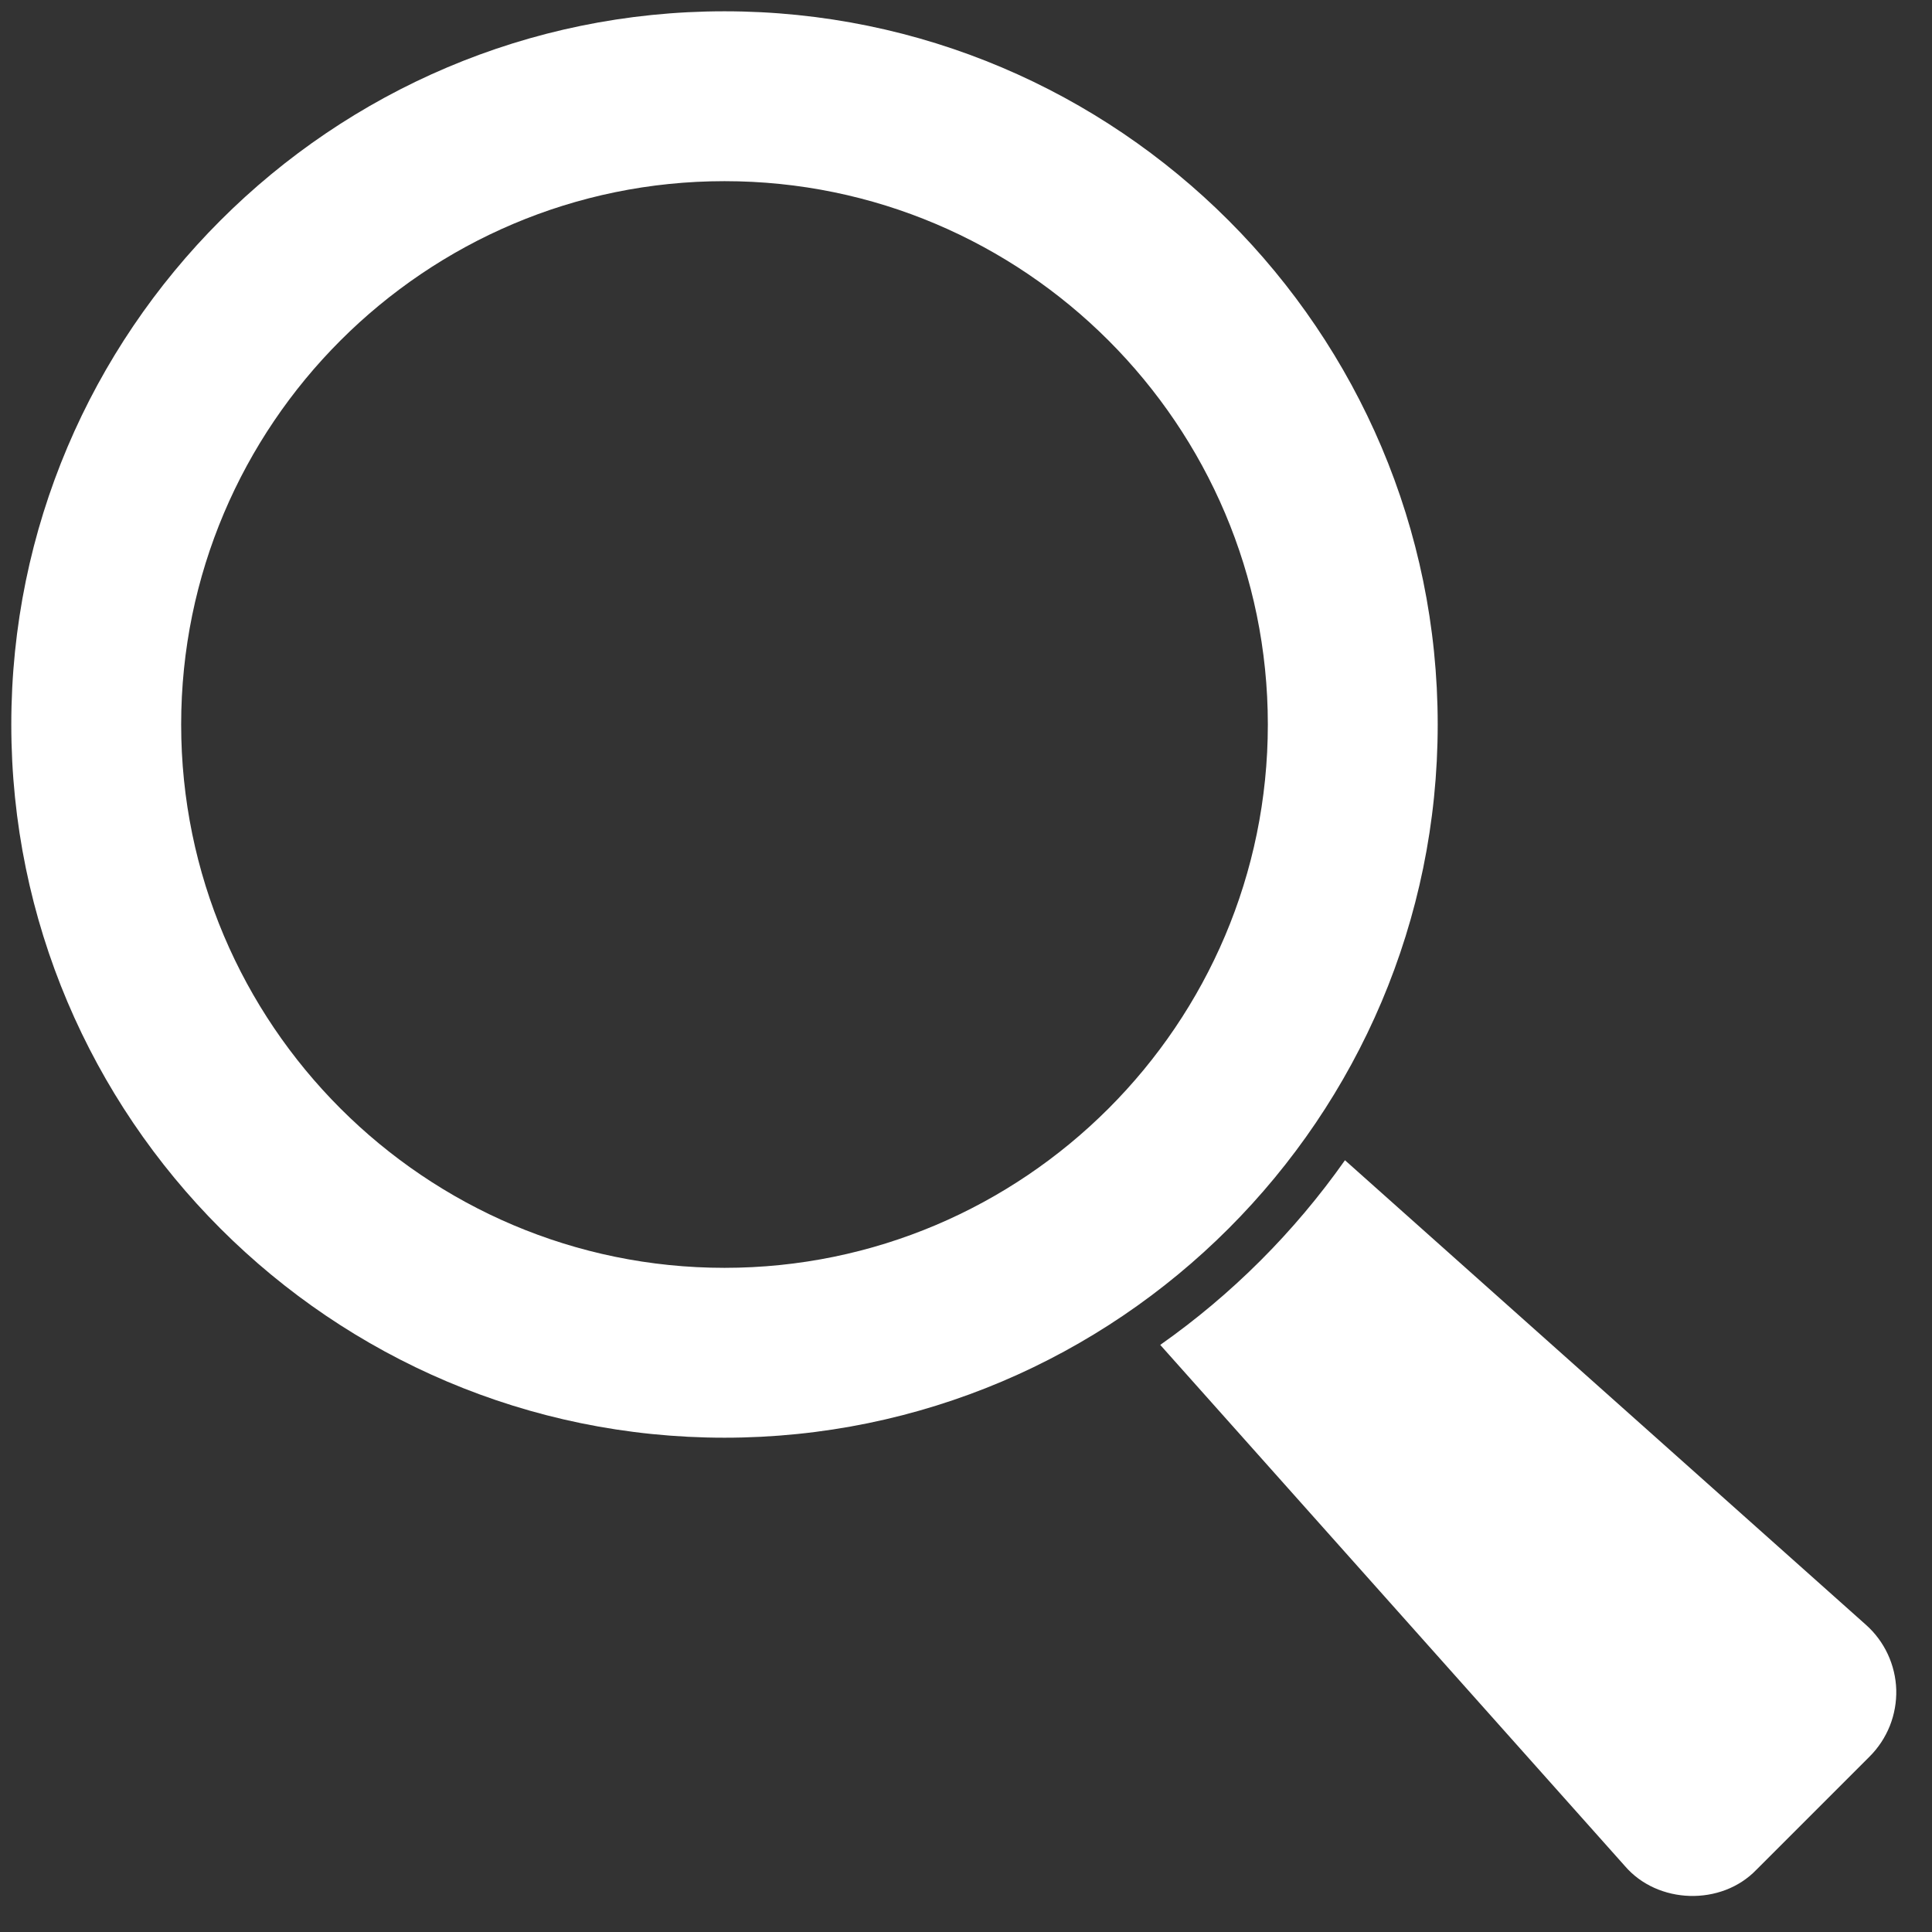
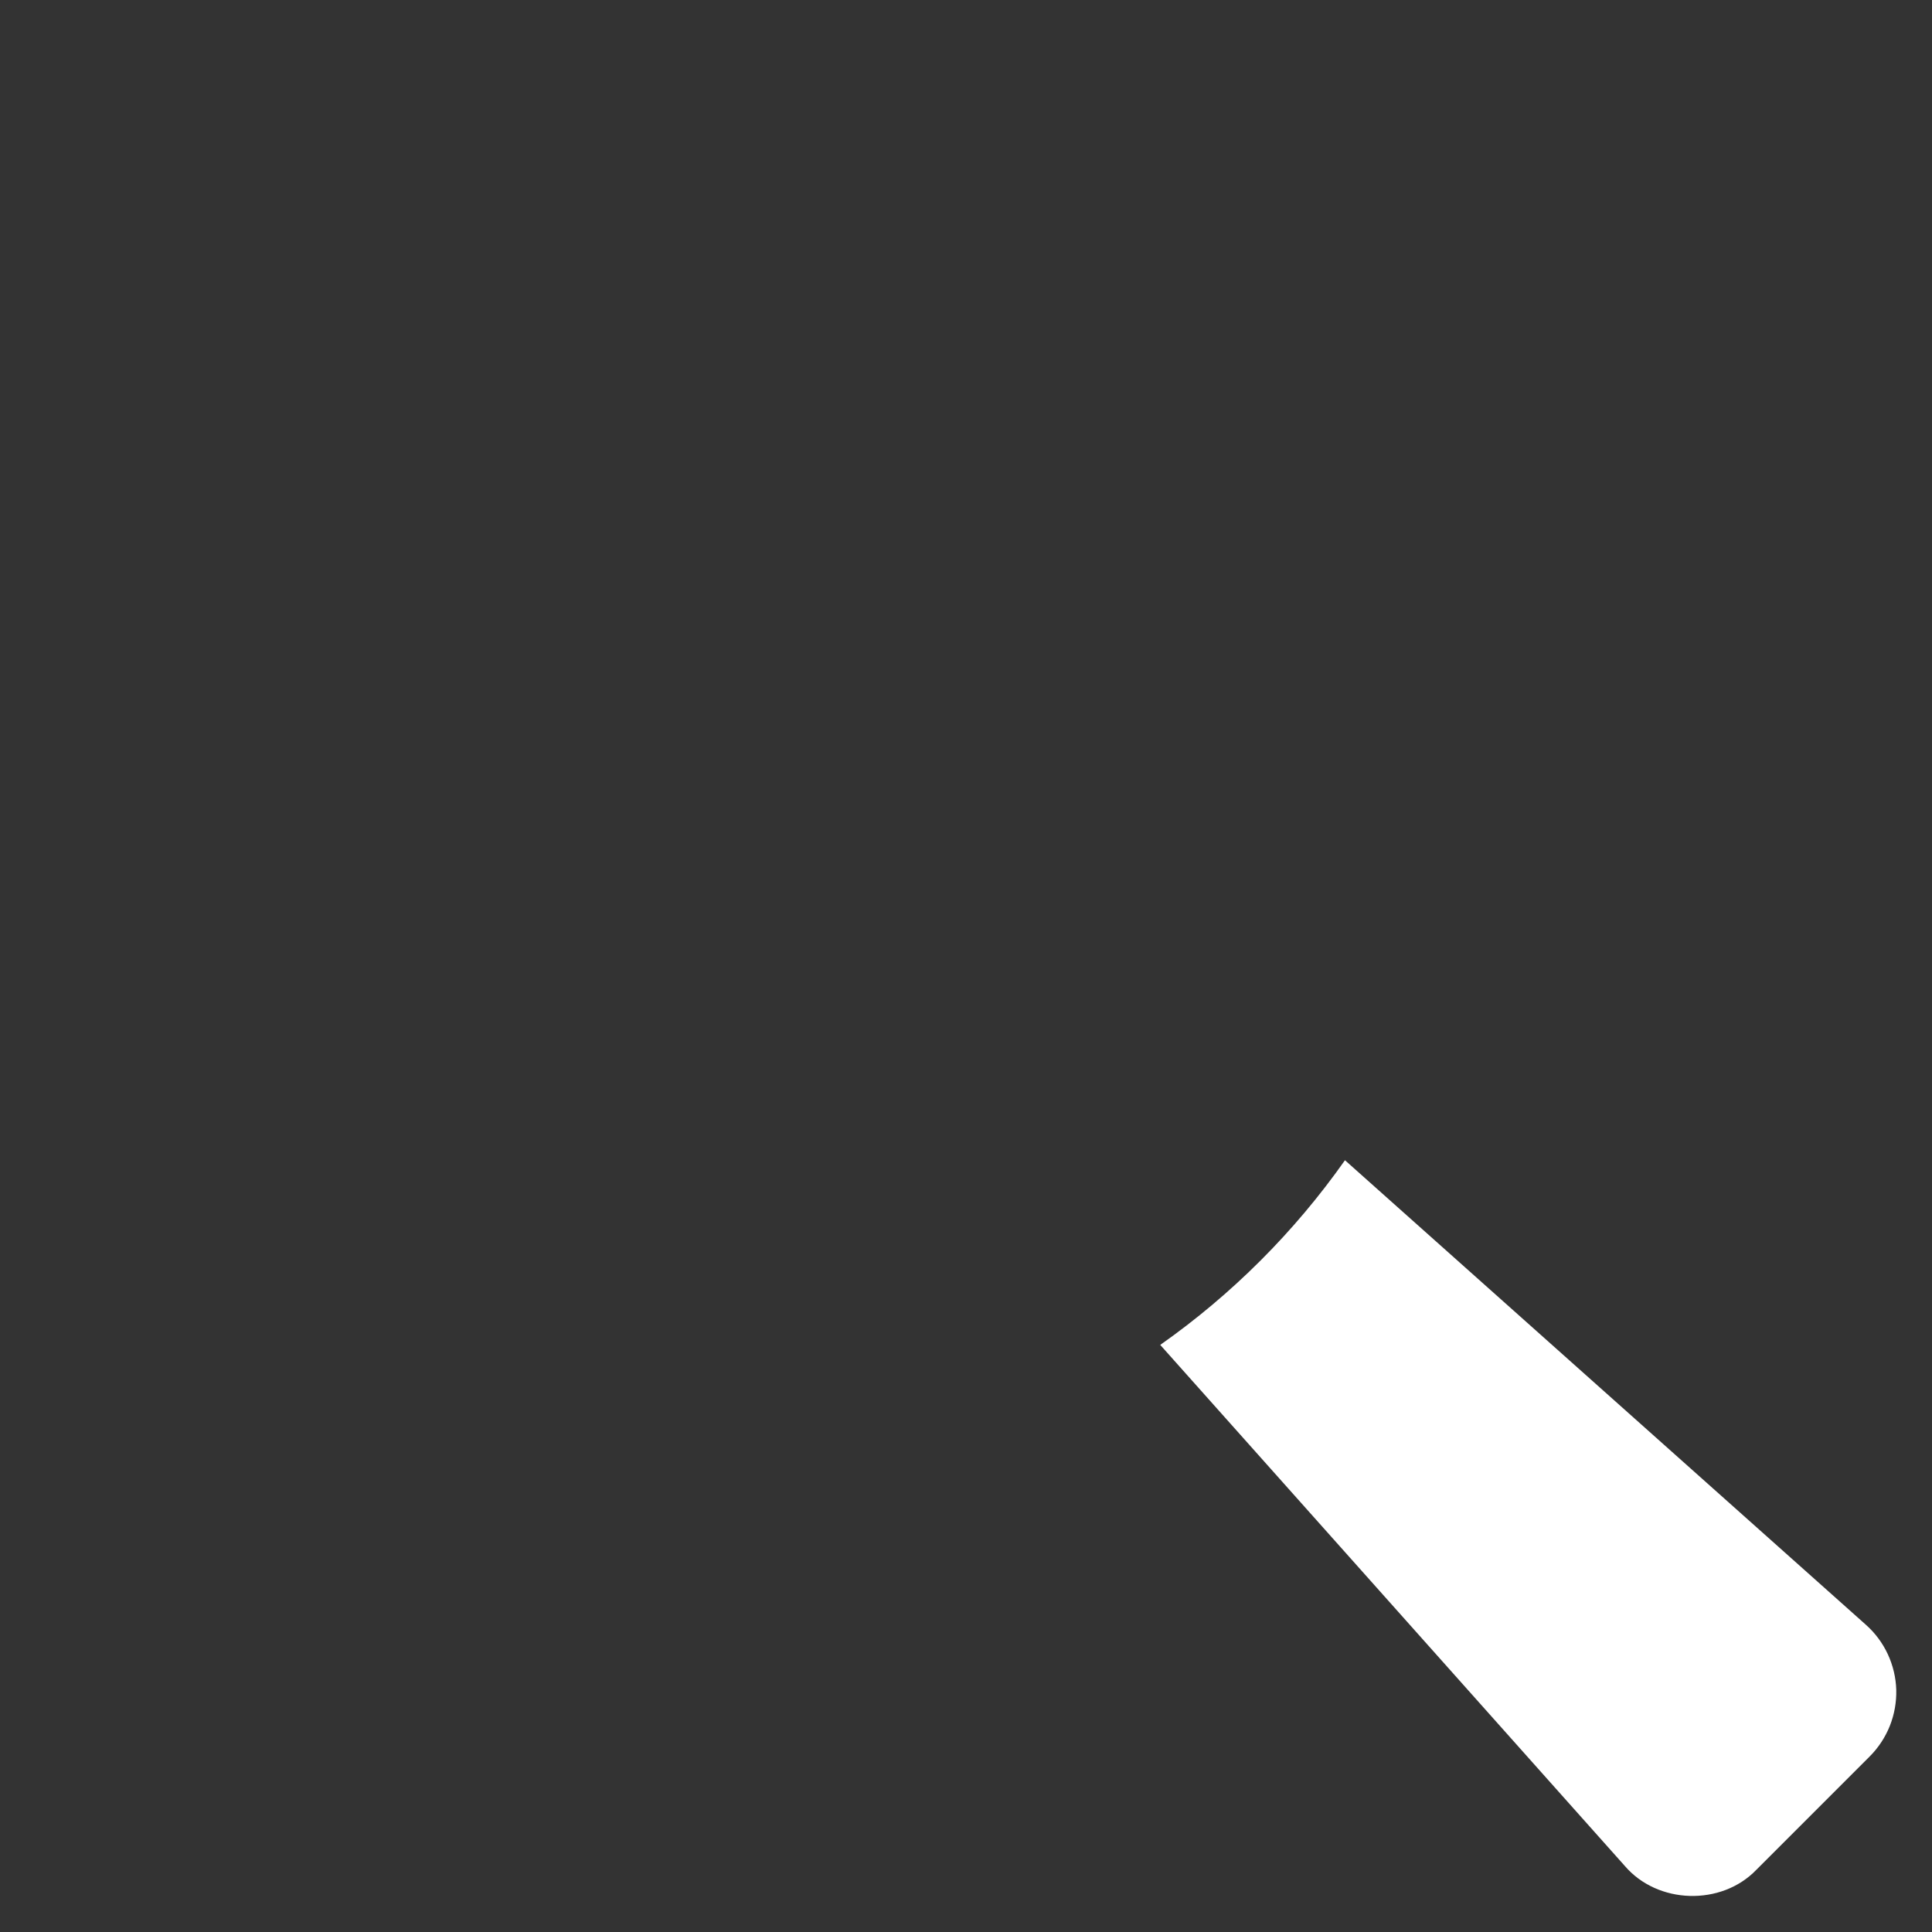
<svg xmlns="http://www.w3.org/2000/svg" width="26" height="26" viewBox="0 0 26 26" fill="none">
  <rect x="0" y="0" width="26" height="26" fill="#333333" stroke="none" />
  <path d="M25.519 22.74C25.514 22.575 25.475 22.412 25.405 22.261C25.335 22.111 25.235 21.976 25.111 21.866L18.1 15.614C17.42 16.579 16.579 17.42 15.614 18.099L21.866 25.111C22.308 25.628 23.166 25.653 23.637 25.162L25.162 23.637C25.279 23.52 25.371 23.38 25.433 23.225C25.494 23.071 25.523 22.906 25.519 22.74Z" fill="white" />
-   <path d="M19.348 9.75C19.348 4.458 15.042 0.152 9.75 0.152C4.458 0.152 0.152 4.458 0.152 9.75C0.152 15.042 4.458 19.348 9.75 19.348C15.042 19.348 19.348 15.042 19.348 9.75ZM9.75 17.062C5.718 17.062 2.438 13.782 2.438 9.75C2.438 5.718 5.718 2.438 9.75 2.438C13.782 2.438 17.062 5.718 17.062 9.75C17.062 13.782 13.782 17.062 9.75 17.062Z" fill="white" />
</svg>